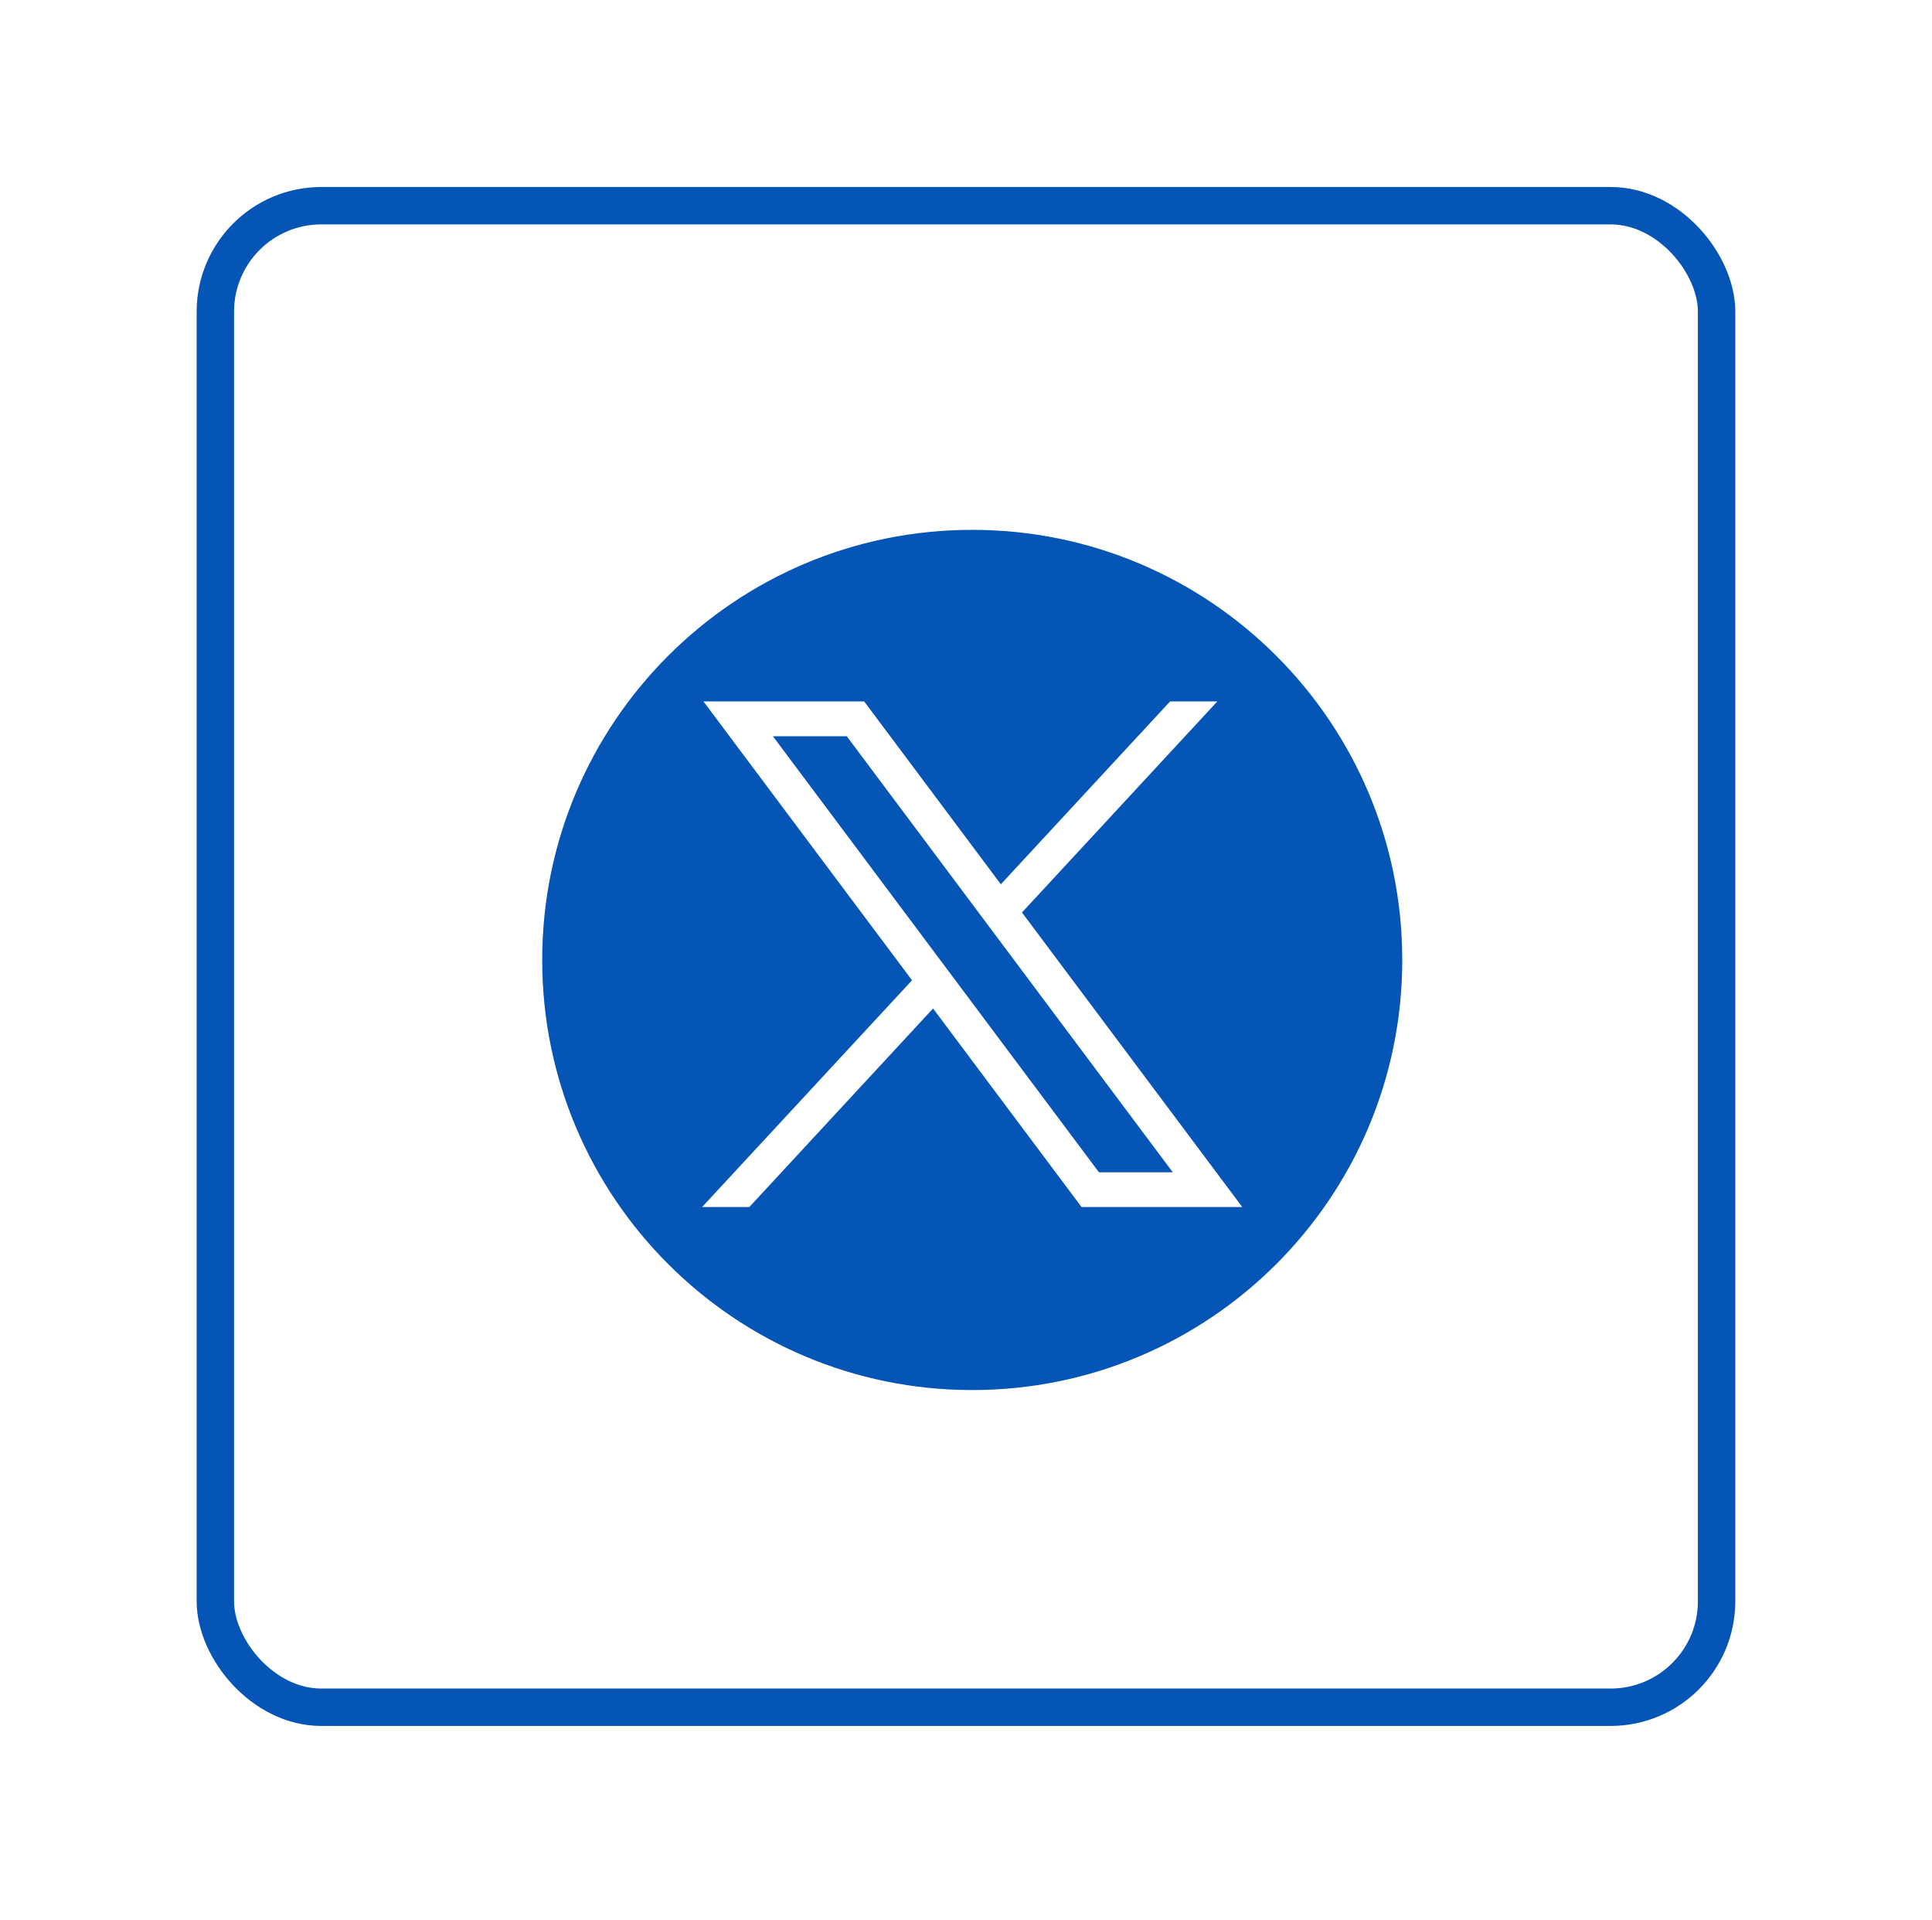
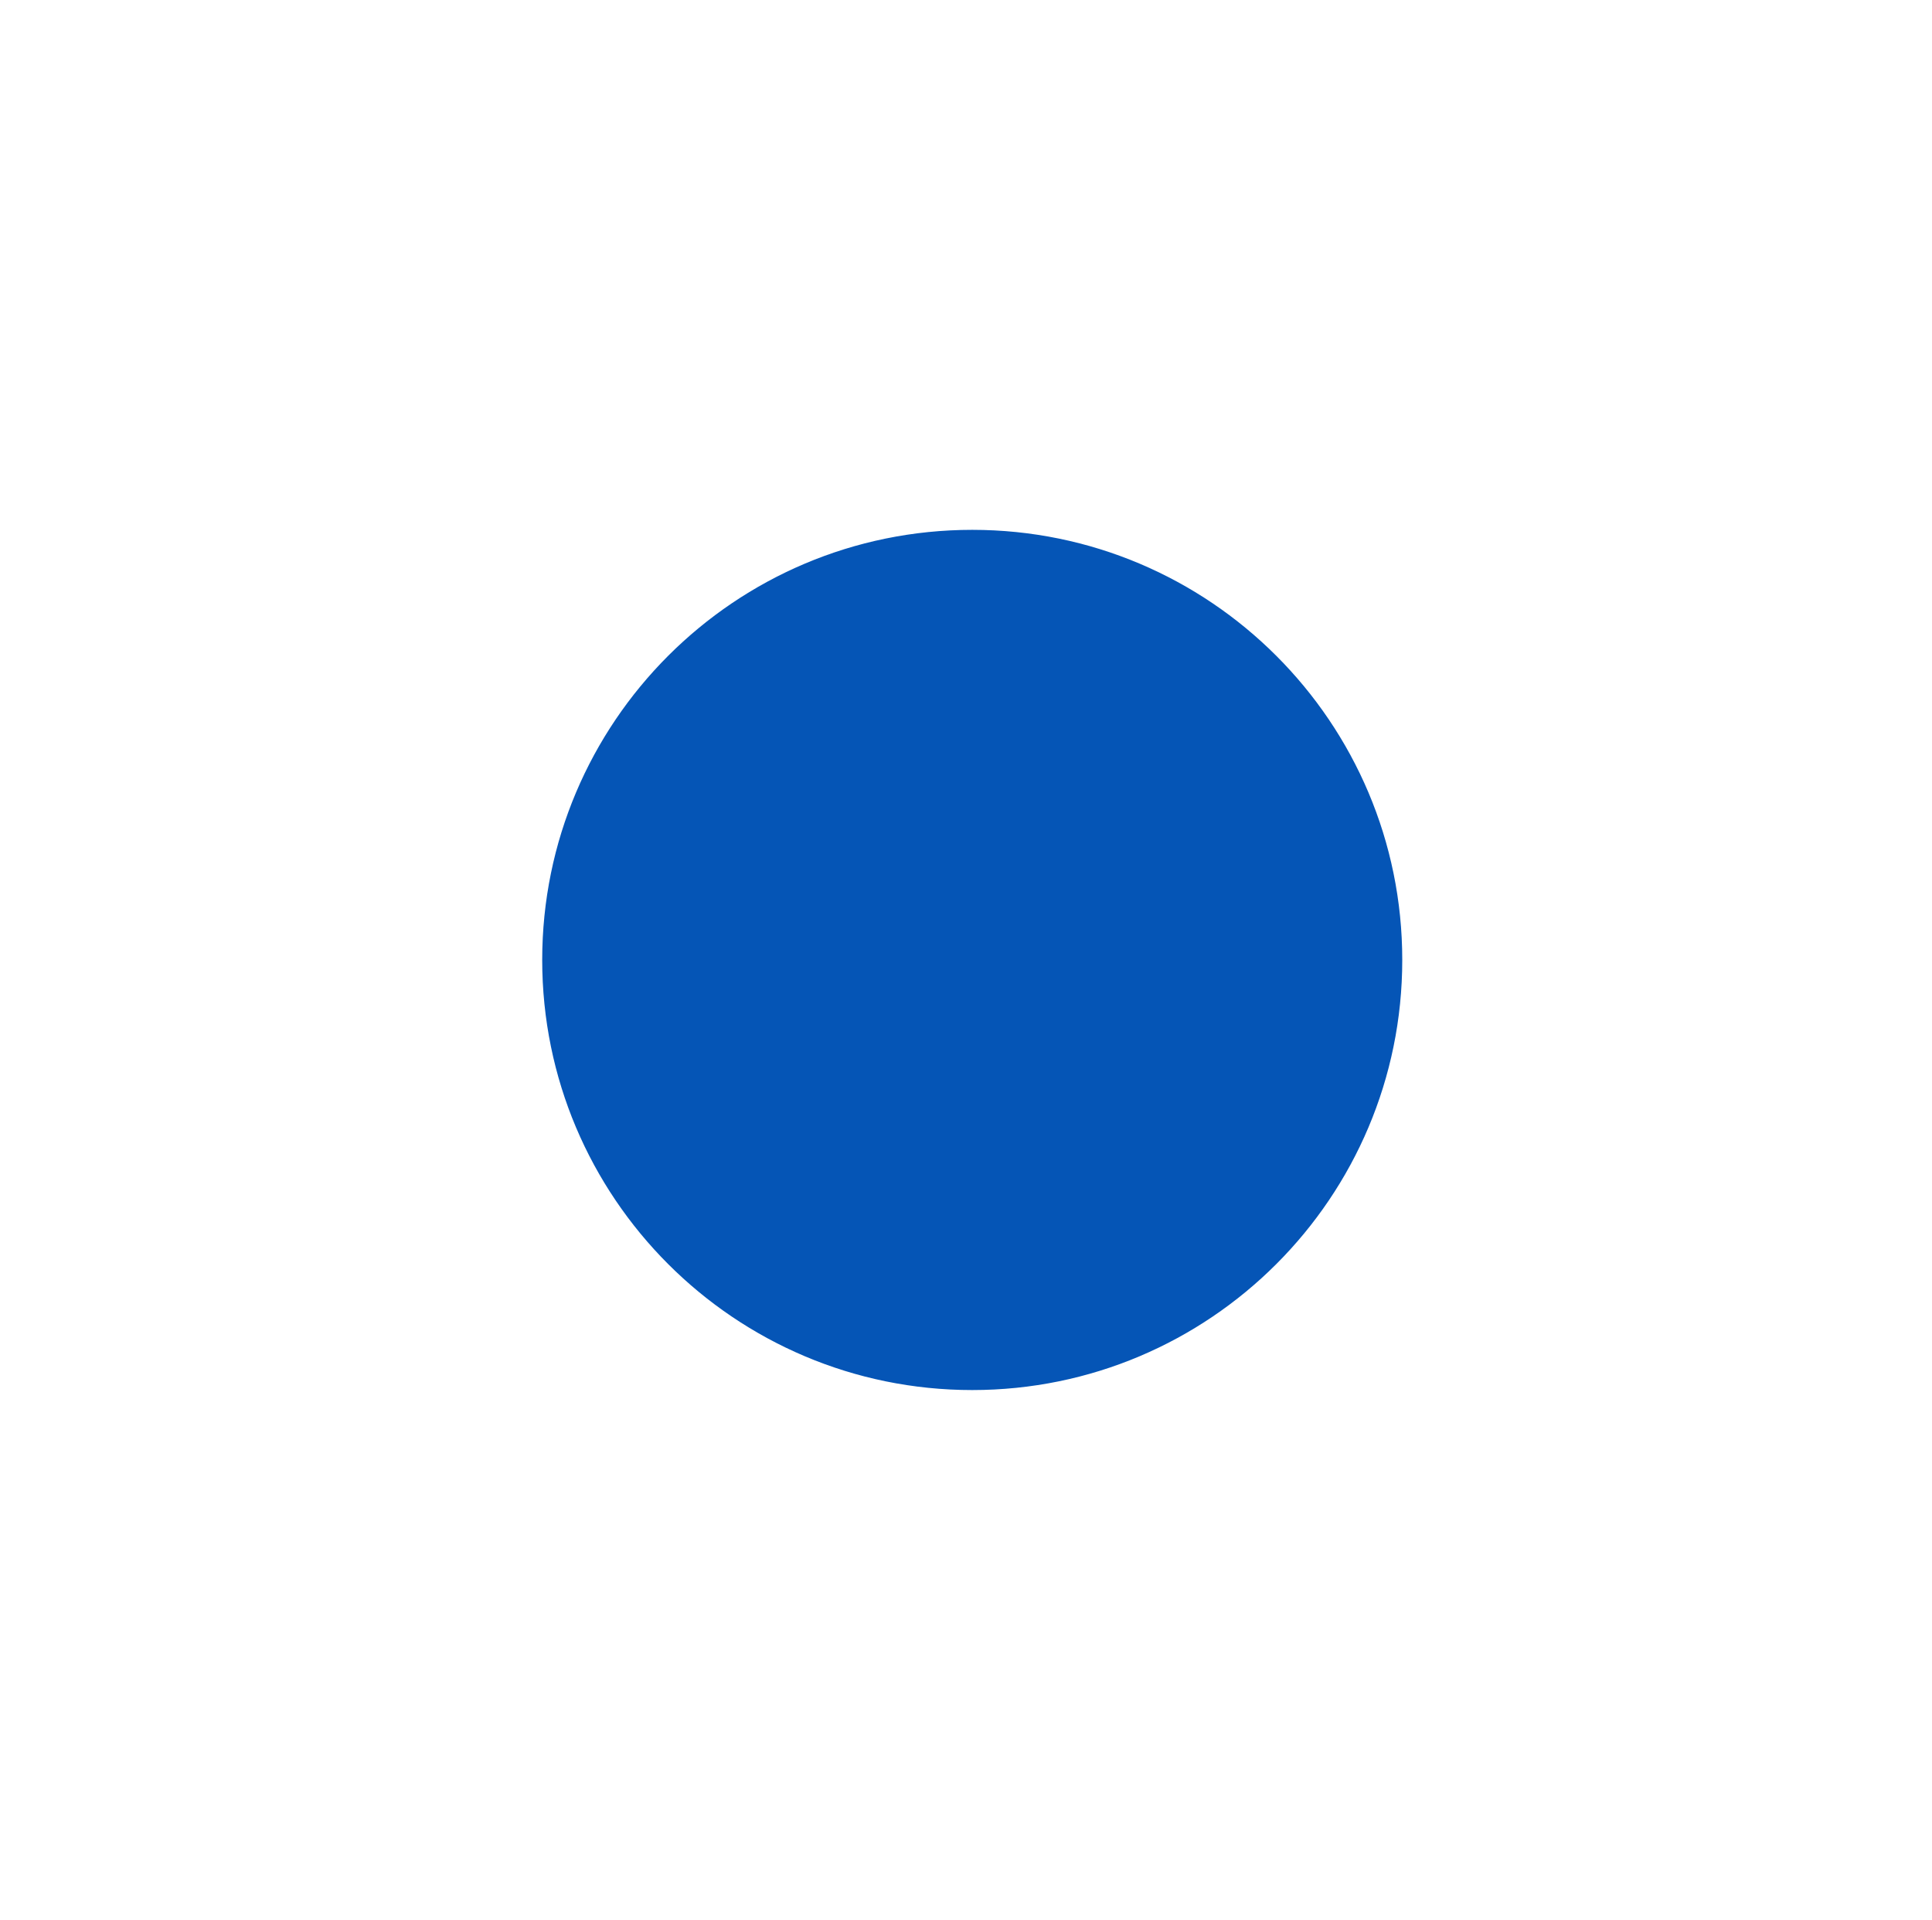
<svg xmlns="http://www.w3.org/2000/svg" width="155" height="154" viewBox="0 0 155 154" fill="none">
  <g filter="url(#filter0_d_2620_8349)">
-     <rect x="15.777" y="15" width="123.442" height="123.442" rx="10" fill="white" />
-     <rect x="17.277" y="16.5" width="120.442" height="120.442" rx="8.5" stroke="#0555B6" stroke-width="3" />
-   </g>
+     </g>
  <path d="M78 112C97.33 112 113 96.33 113 77C113 57.67 97.33 42 78 42C58.67 42 43 57.67 43 77C43 96.33 58.67 112 78 112Z" fill="#0555B6" stroke="white" stroke-miterlimit="10" />
-   <path d="M56.437 56.263L73.17 78.631L56.328 96.818H60.117L74.857 80.893L86.769 96.818H99.662L81.991 73.192L97.662 56.263H93.873L80.296 70.93L69.33 56.263H56.437ZM62.008 59.055H67.934L94.091 94.033H88.165L62.008 59.055Z" fill="white" />
  <defs>
    <filter id="filter0_d_2620_8349" x="0.777" y="0" width="153.441" height="153.442" filterUnits="userSpaceOnUse" color-interpolation-filters="sRGB">
      <feFlood flood-opacity="0" result="BackgroundImageFix" />
      <feColorMatrix in="SourceAlpha" type="matrix" values="0 0 0 0 0 0 0 0 0 0 0 0 0 0 0 0 0 0 127 0" result="hardAlpha" />
      <feOffset />
      <feGaussianBlur stdDeviation="7.5" />
      <feComposite in2="hardAlpha" operator="out" />
      <feColorMatrix type="matrix" values="0 0 0 0 0 0 0 0 0 0 0 0 0 0 0 0 0 0 0.15 0" />
      <feBlend mode="normal" in2="BackgroundImageFix" result="effect1_dropShadow_2620_8349" />
      <feBlend mode="normal" in="SourceGraphic" in2="effect1_dropShadow_2620_8349" result="shape" />
    </filter>
  </defs>
</svg>